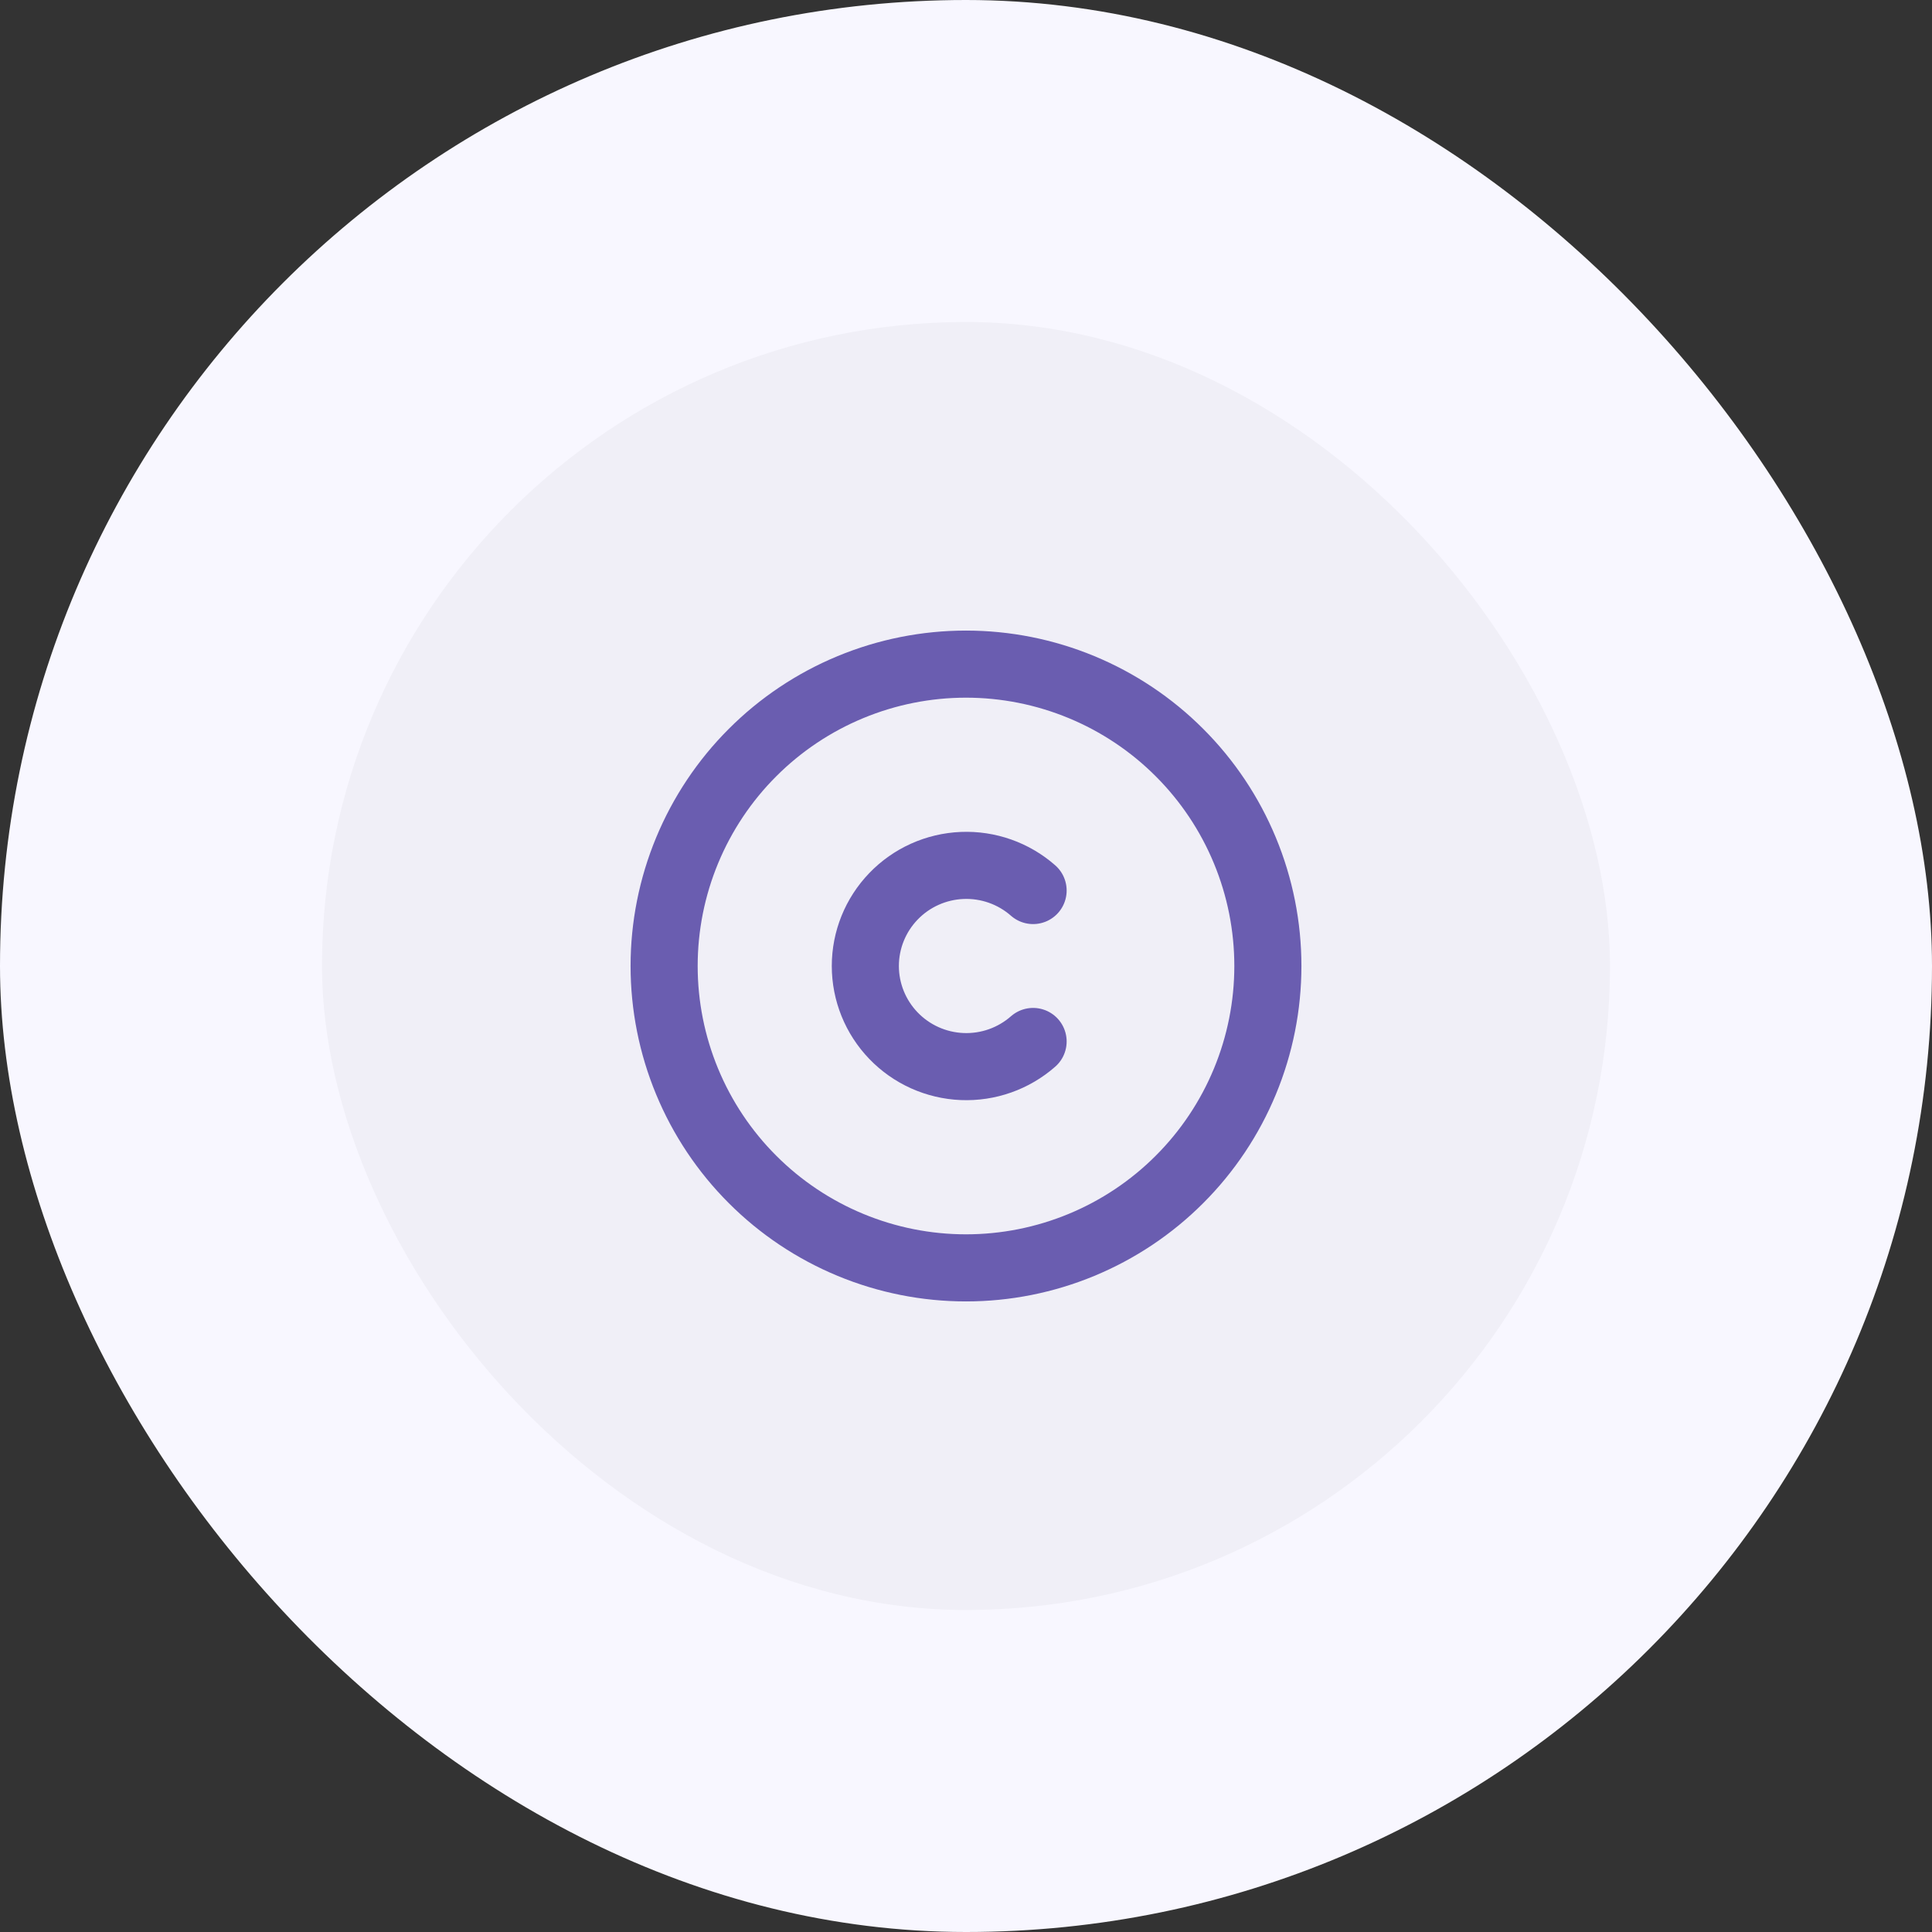
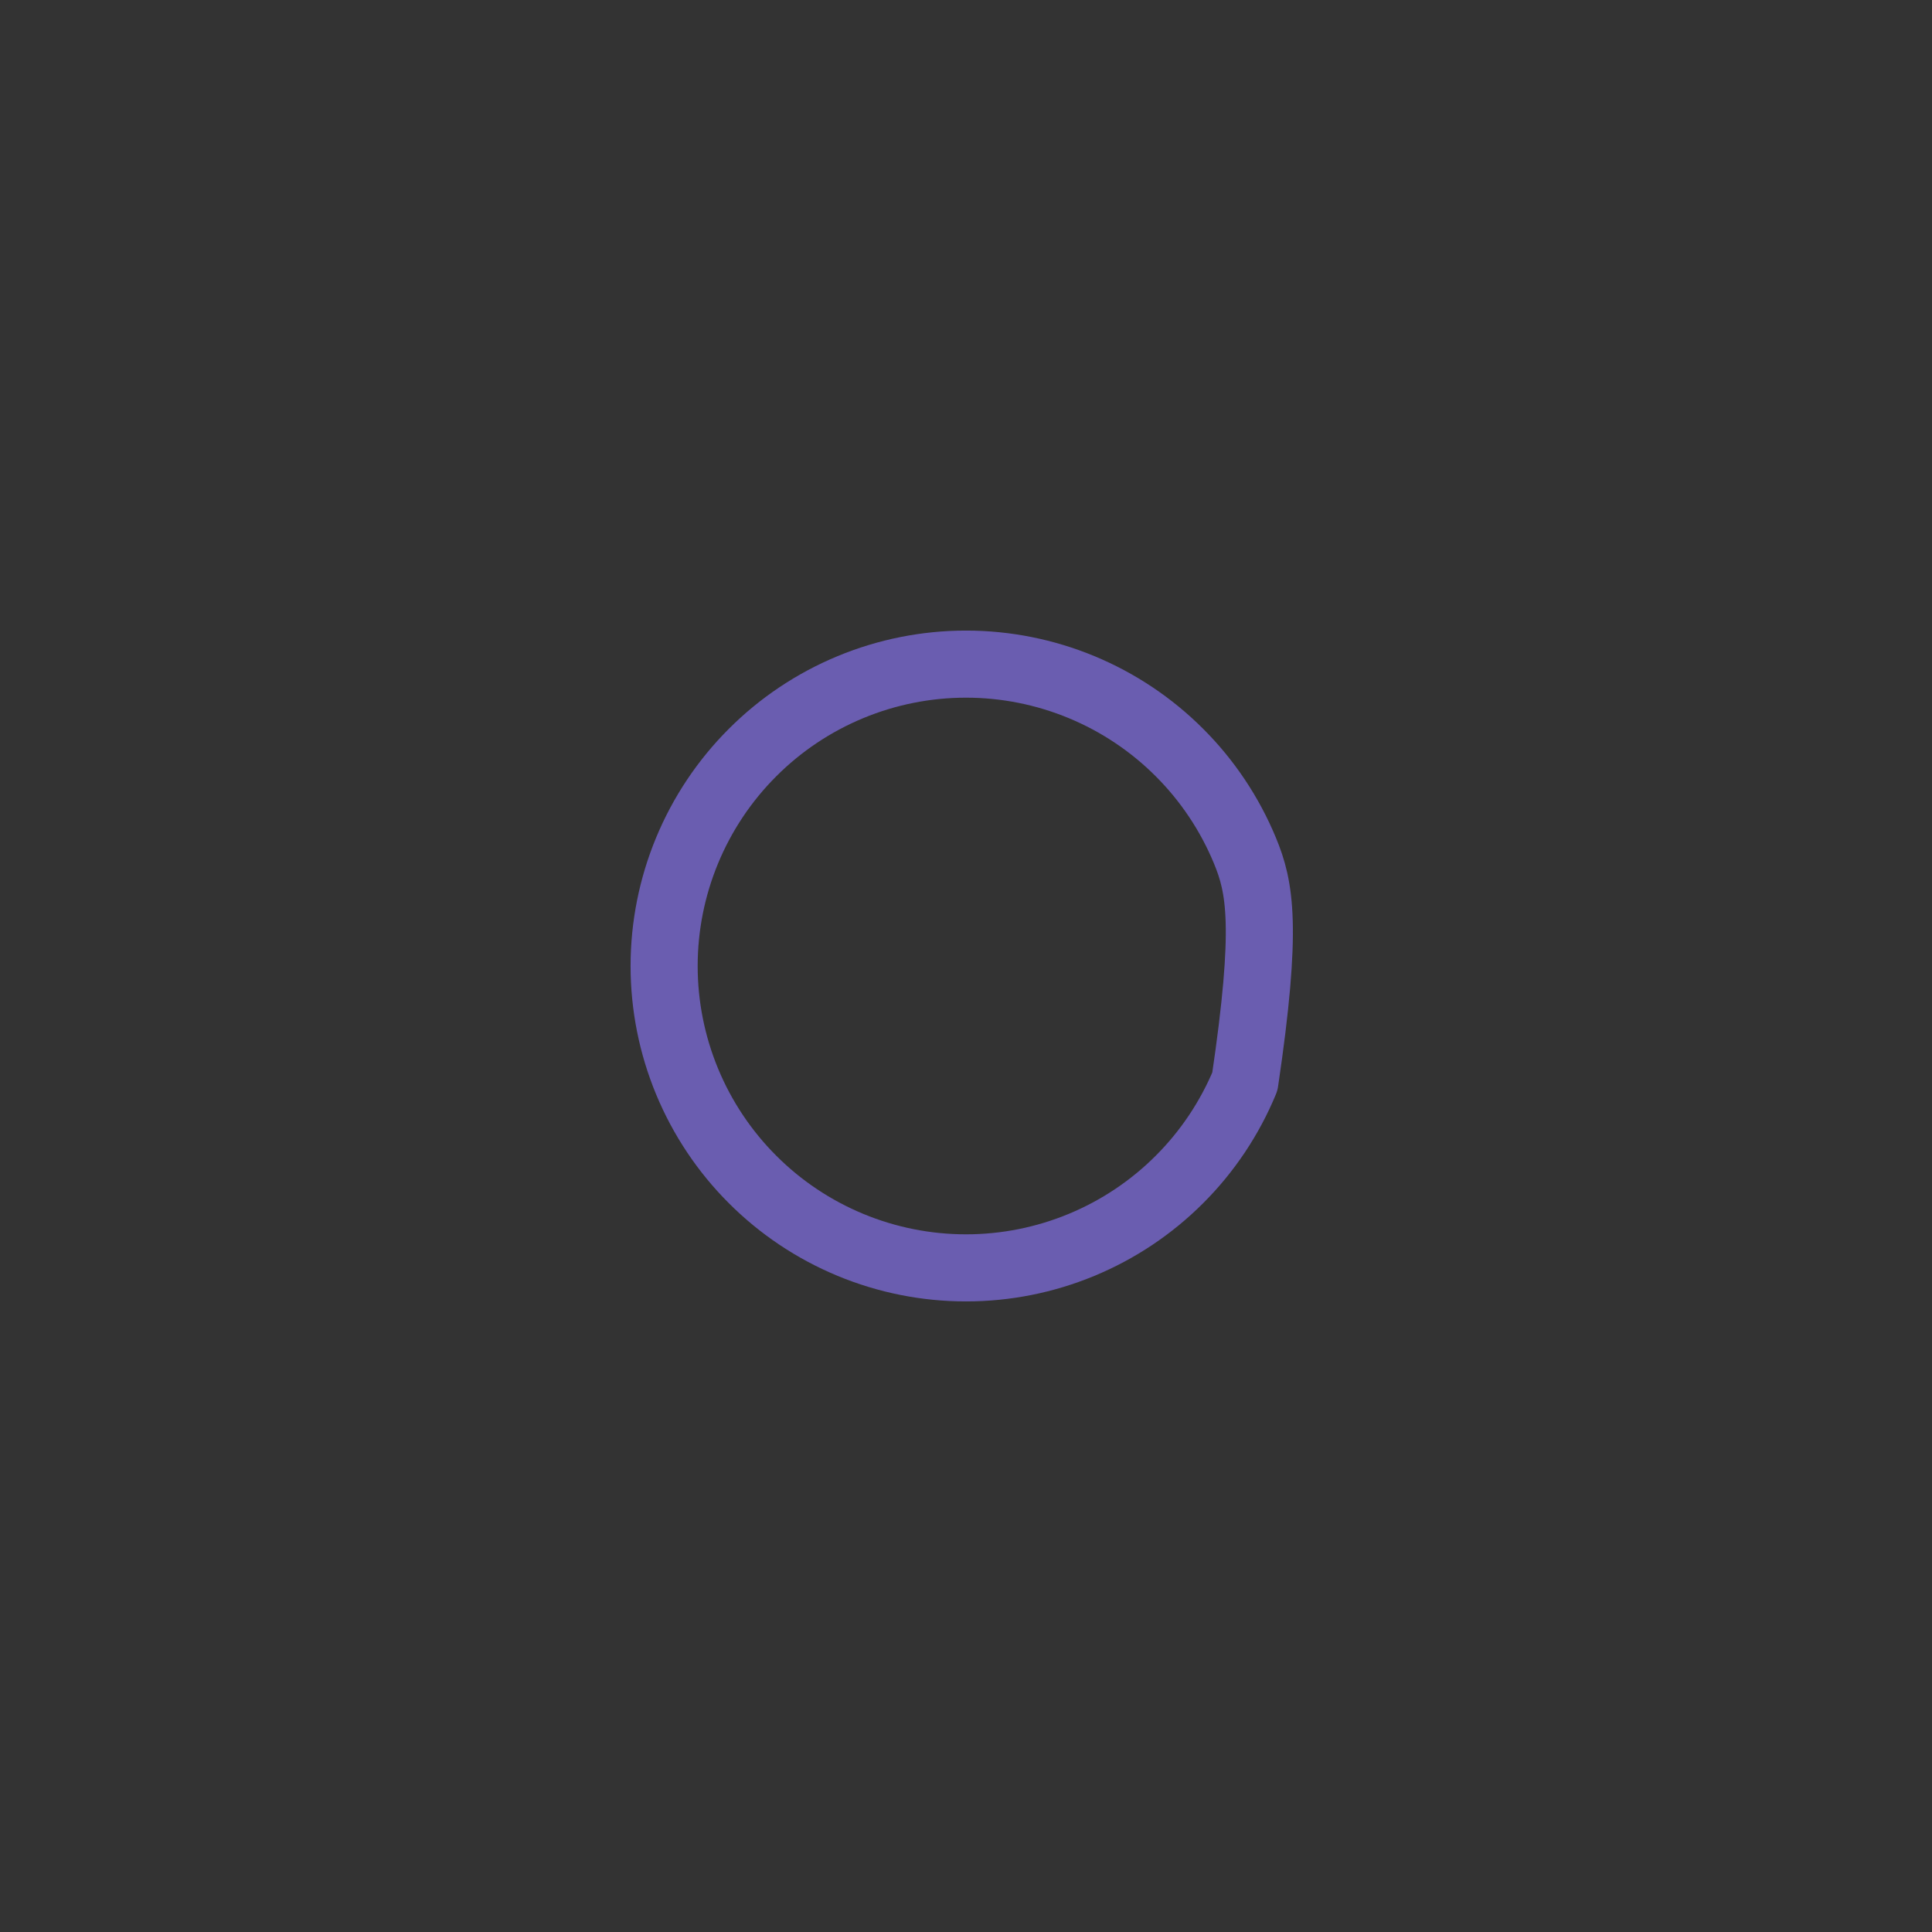
<svg xmlns="http://www.w3.org/2000/svg" width="48" height="48" viewBox="0 0 48 48" fill="none">
  <rect x="0" y="0" width="48" height="48" fill="#333333" stroke="none" />
-   <rect width="48" height="48" rx="24" fill="#F8F7FF" />
-   <rect x="8" y="8" width="32" height="32" rx="16" fill="#F0EFF7" />
  <g clip-path="url(#clip0_4838_2695)">
-     <path d="M16.5 24C16.5 24.985 16.694 25.96 17.071 26.87C17.448 27.78 18 28.607 18.697 29.303C19.393 30 20.22 30.552 21.13 30.929C22.04 31.306 23.015 31.5 24 31.5C24.985 31.5 25.96 31.306 26.87 30.929C27.78 30.552 28.607 30 29.303 29.303C30 28.607 30.552 27.78 30.929 26.87C31.306 25.96 31.5 24.985 31.5 24C31.5 23.015 31.306 22.04 30.929 21.13C30.552 20.22 30 19.393 29.303 18.697C28.607 18 27.78 17.448 26.87 17.071C25.96 16.694 24.985 16.5 24 16.5C23.015 16.5 22.04 16.694 21.13 17.071C20.22 17.448 19.393 18 18.697 18.697C18 19.393 17.448 20.22 17.071 21.13C16.694 22.04 16.5 23.015 16.5 24Z" stroke="#6A5DB0" stroke-width="1.667" stroke-linecap="round" stroke-linejoin="round" />
-     <path d="M25.667 22.125C25.181 21.698 24.549 21.475 23.903 21.502C23.257 21.529 22.646 21.803 22.198 22.269C21.75 22.734 21.499 23.354 21.499 24C21.499 24.645 21.75 25.266 22.198 25.731C22.646 26.197 23.257 26.471 23.903 26.498C24.549 26.525 25.181 26.302 25.667 25.875" stroke="#6A5DB0" stroke-width="1.667" stroke-linecap="round" stroke-linejoin="round" />
+     <path d="M16.5 24C16.5 24.985 16.694 25.96 17.071 26.87C17.448 27.78 18 28.607 18.697 29.303C19.393 30 20.22 30.552 21.13 30.929C22.04 31.306 23.015 31.5 24 31.5C24.985 31.5 25.96 31.306 26.87 30.929C27.78 30.552 28.607 30 29.303 29.303C30 28.607 30.552 27.78 30.929 26.87C31.5 23.015 31.306 22.04 30.929 21.13C30.552 20.22 30 19.393 29.303 18.697C28.607 18 27.78 17.448 26.87 17.071C25.96 16.694 24.985 16.5 24 16.5C23.015 16.5 22.04 16.694 21.13 17.071C20.22 17.448 19.393 18 18.697 18.697C18 19.393 17.448 20.22 17.071 21.13C16.694 22.04 16.5 23.015 16.5 24Z" stroke="#6A5DB0" stroke-width="1.667" stroke-linecap="round" stroke-linejoin="round" />
  </g>
  <defs>
    <clipPath id="clip0_4838_2695">
      <rect width="20" height="20" fill="white" transform="translate(14 14)" />
    </clipPath>
  </defs>
</svg>